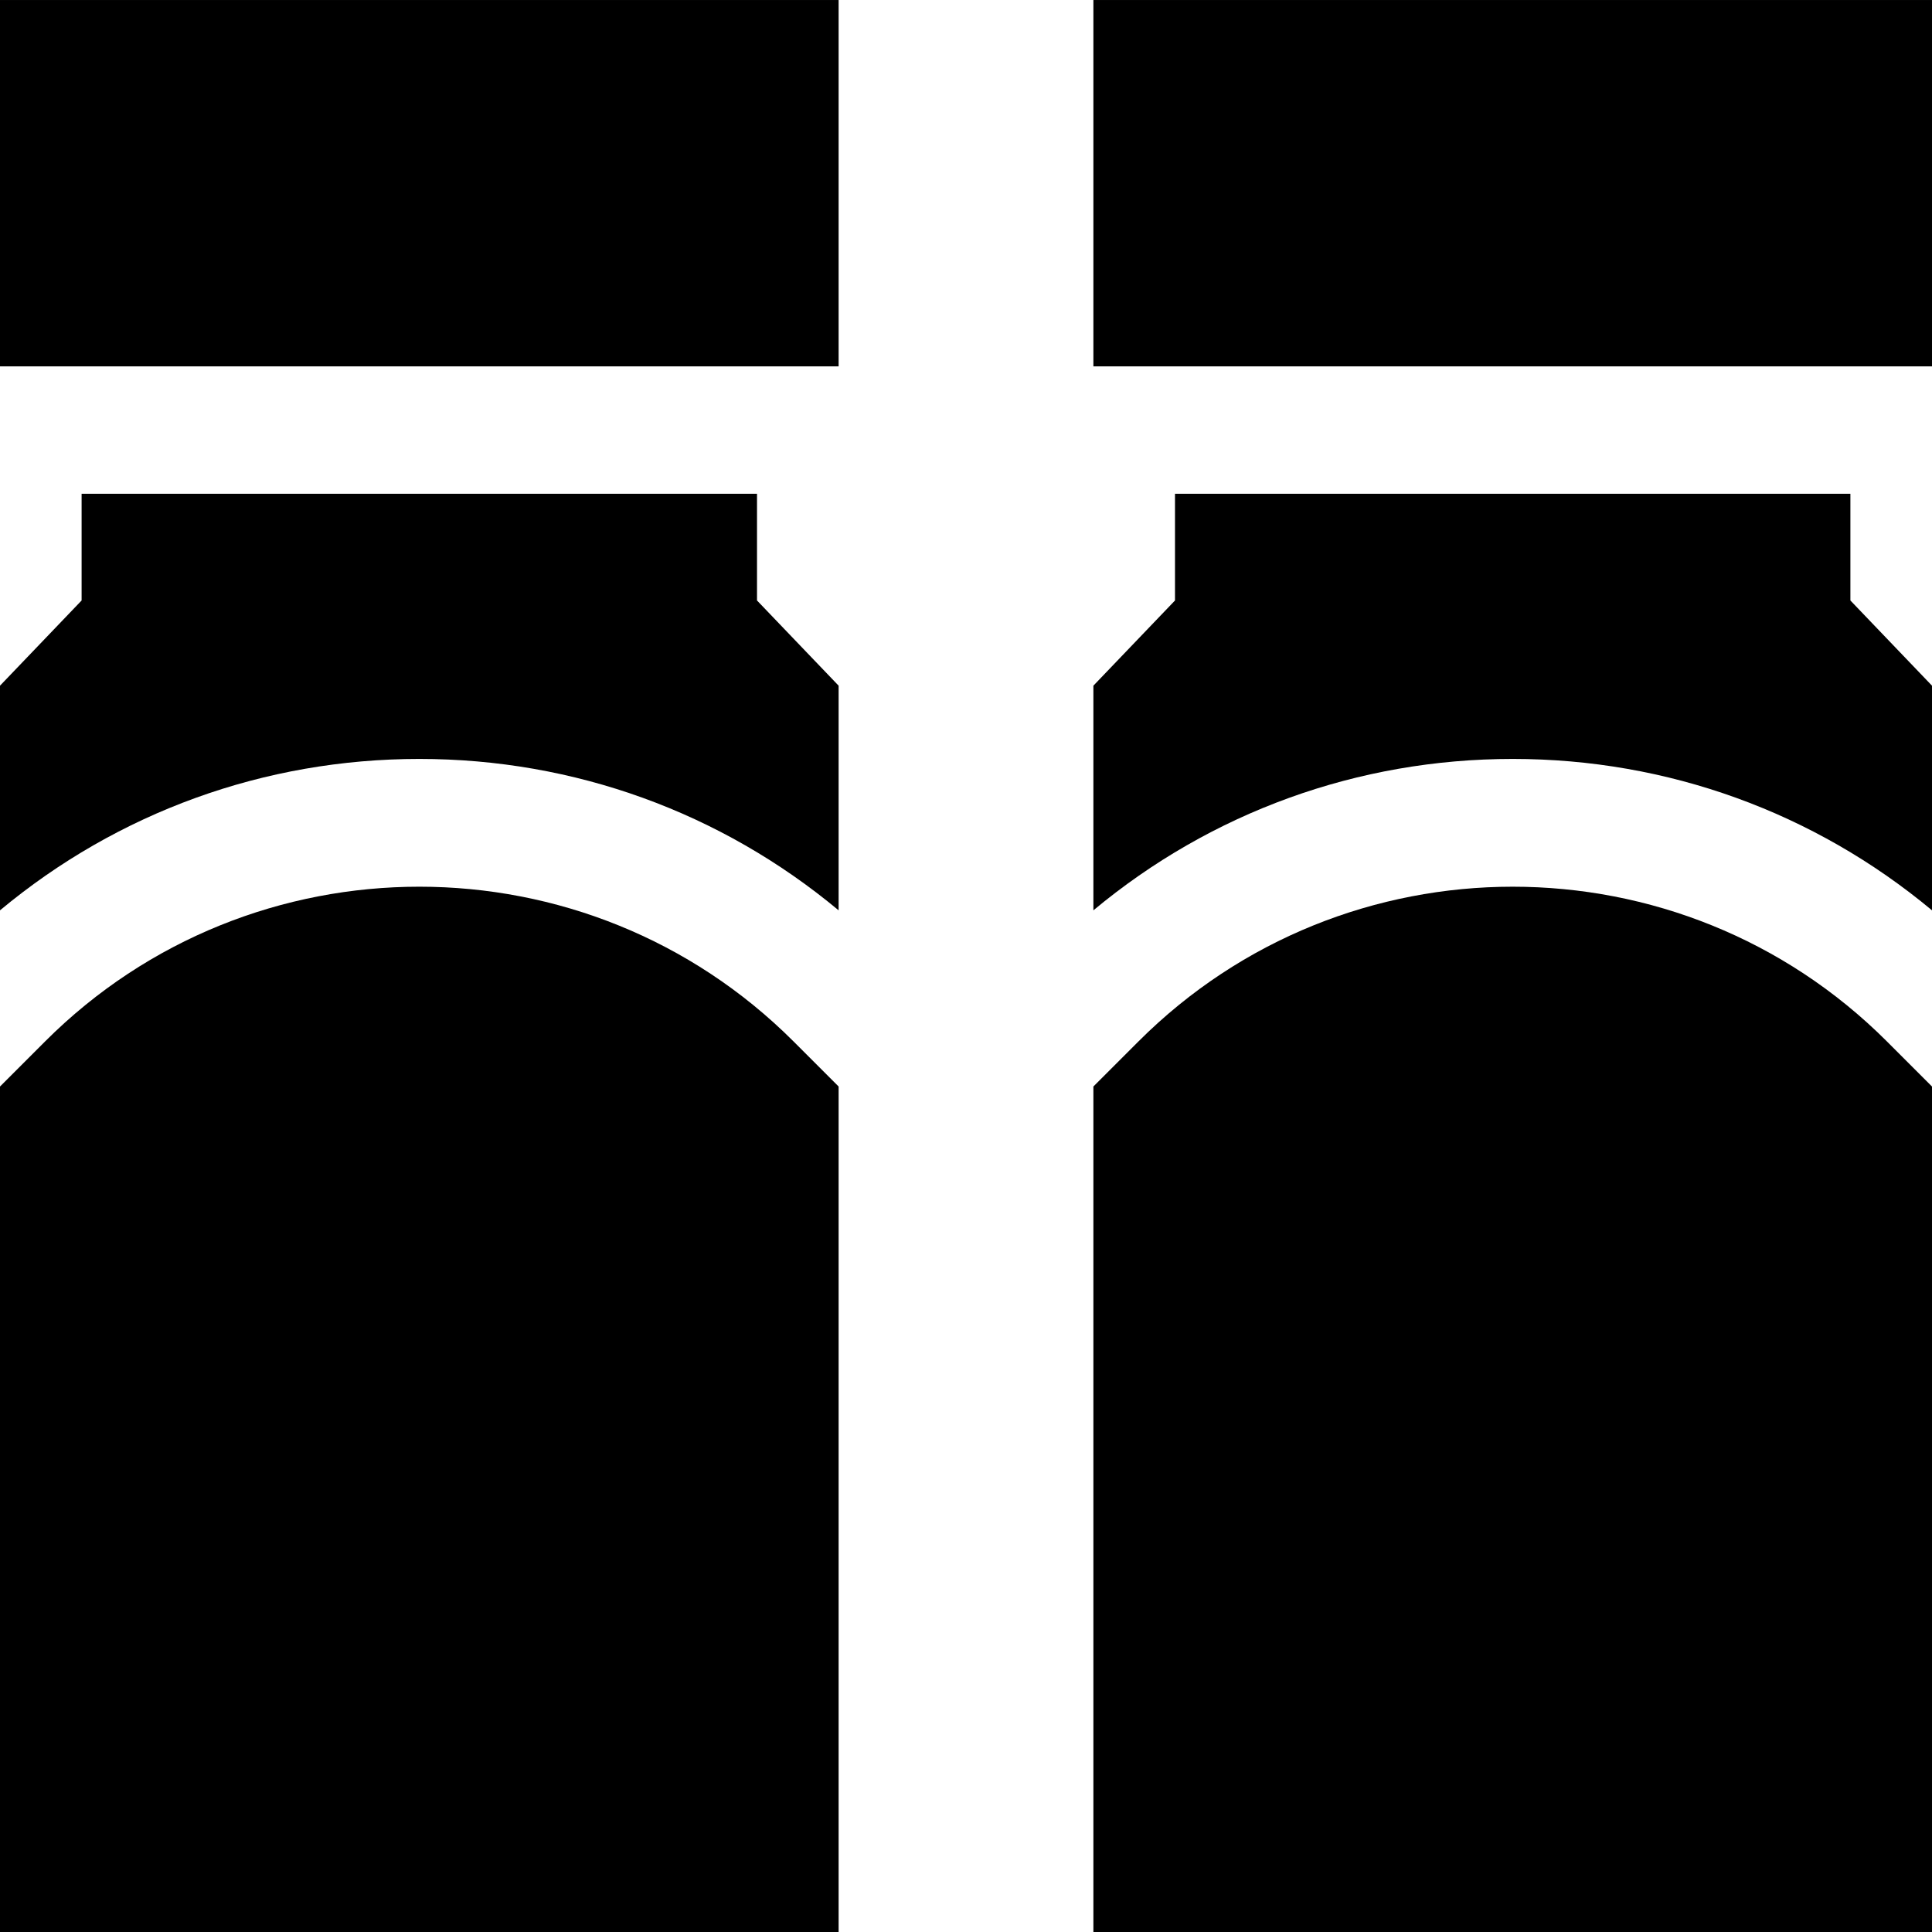
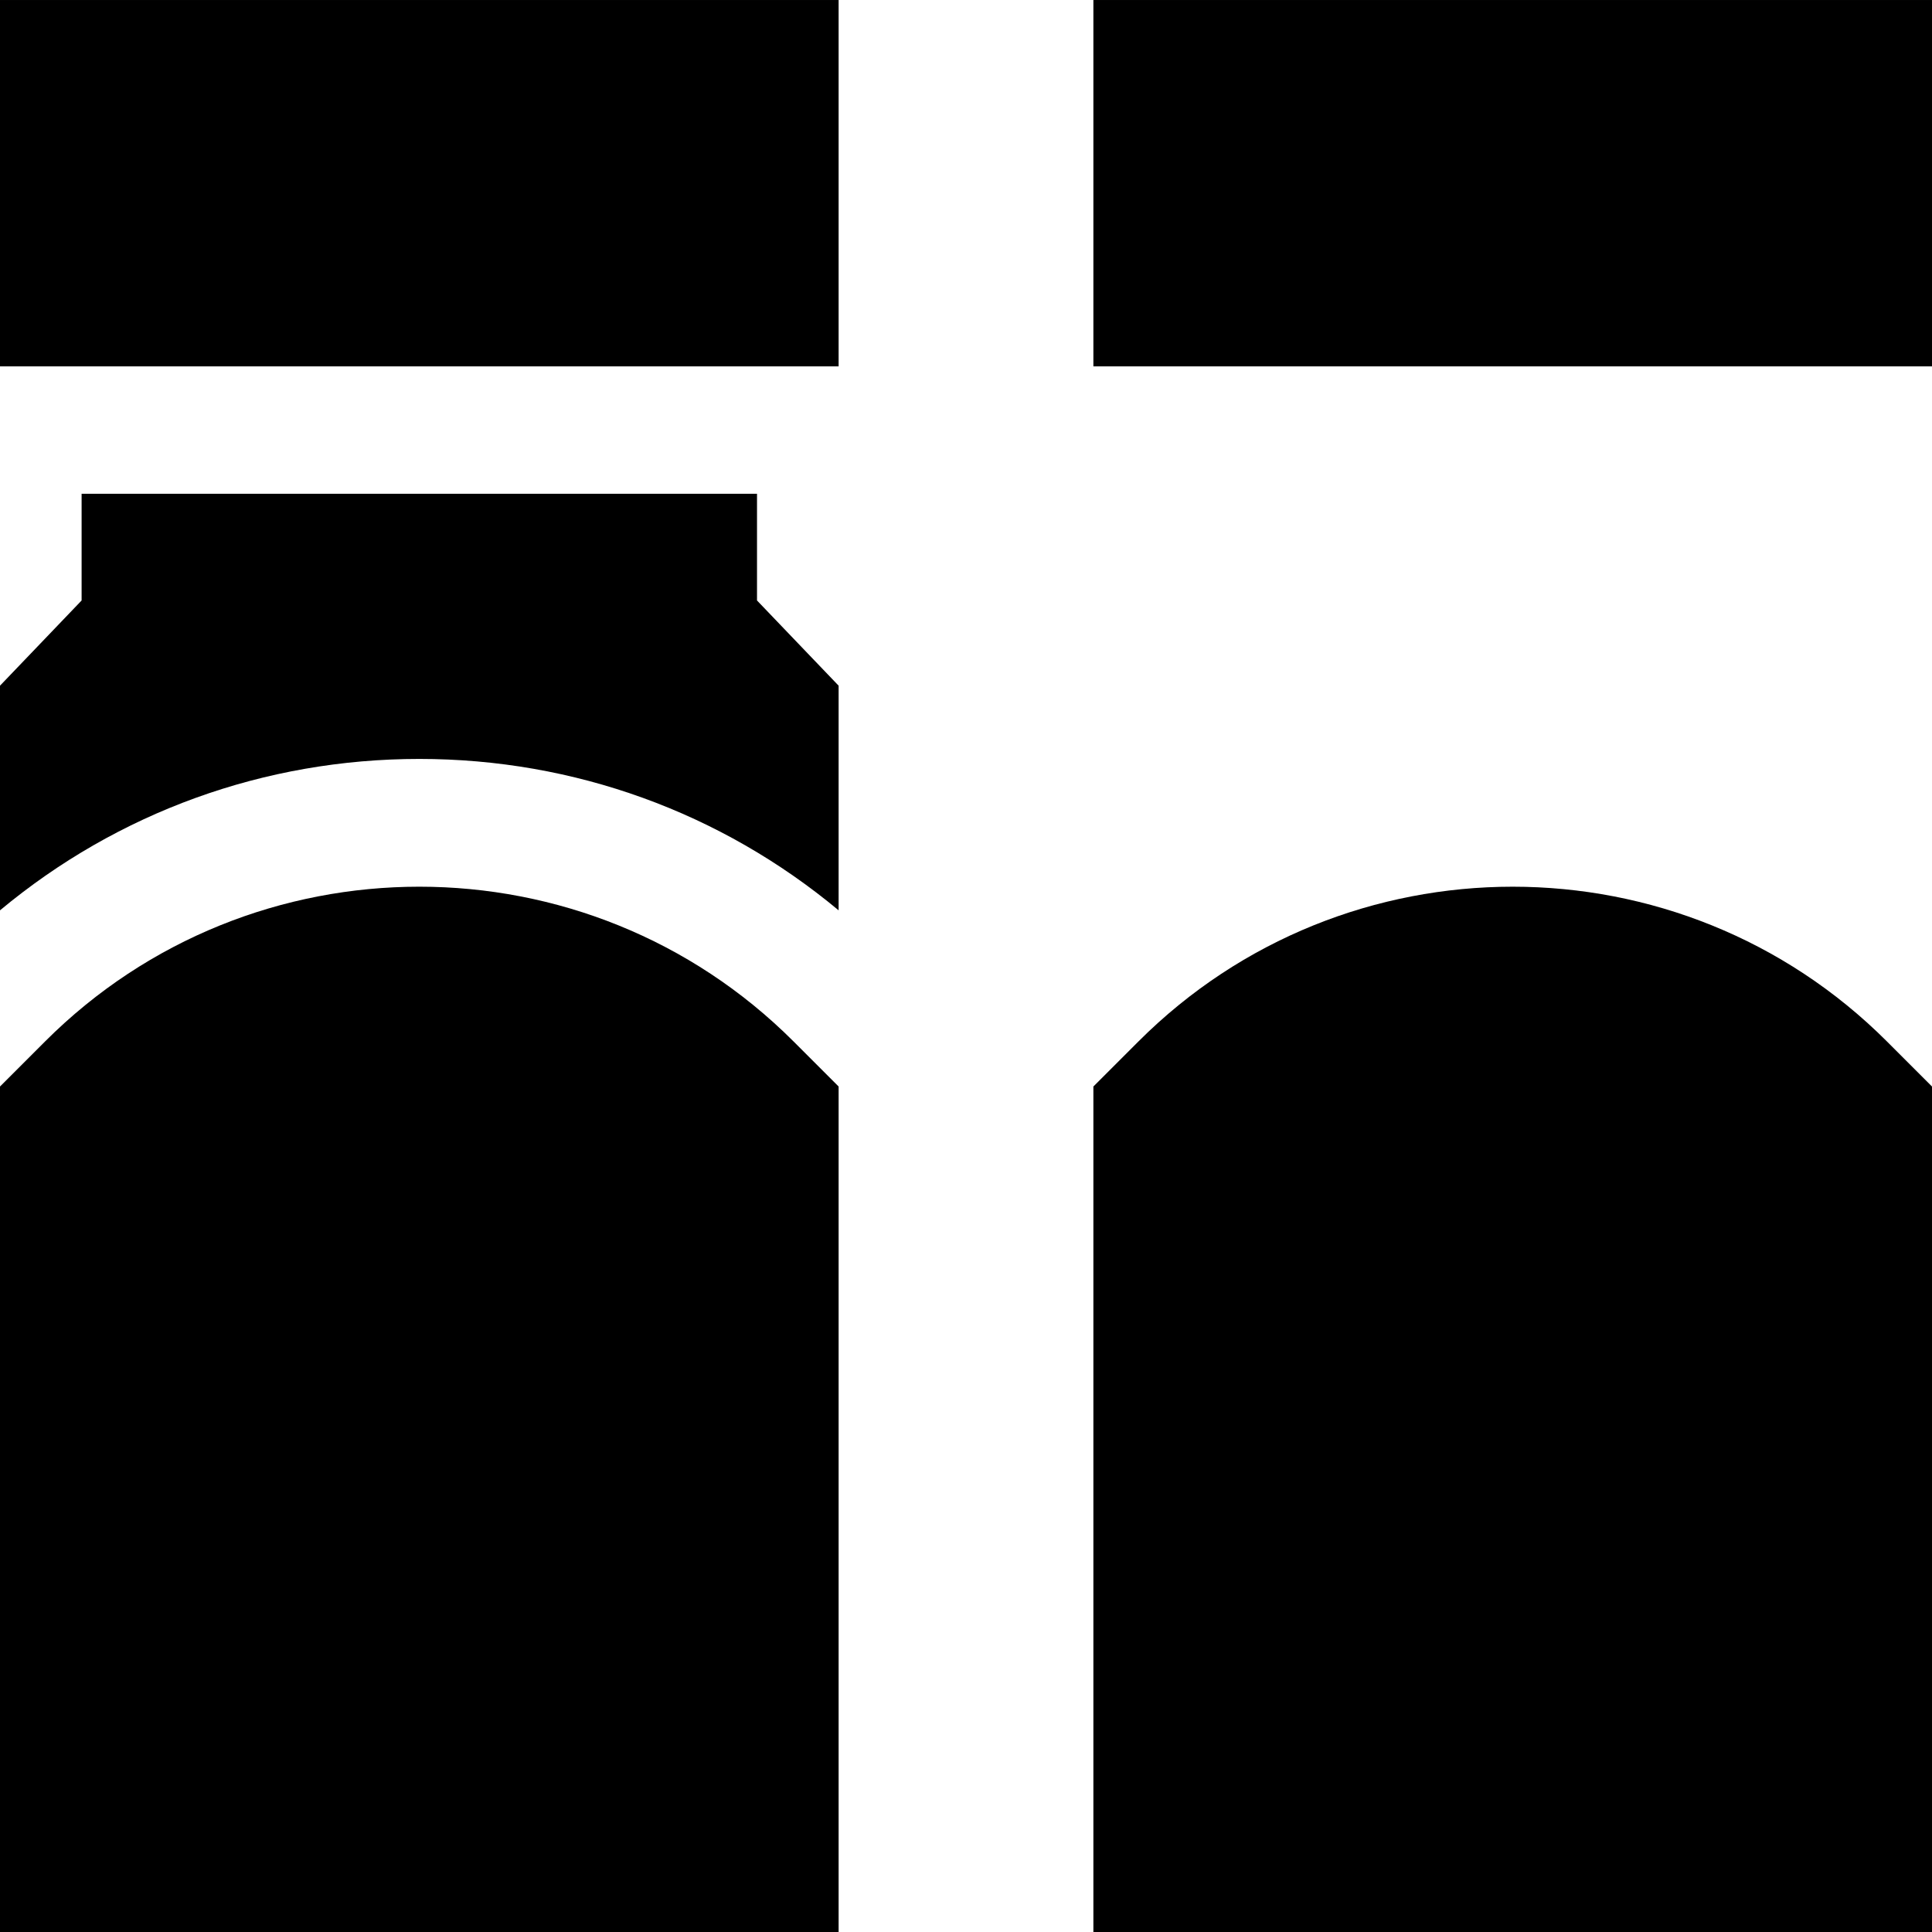
<svg xmlns="http://www.w3.org/2000/svg" fill="#000000" version="1.1" id="Layer_1" viewBox="0 0 455.005 455.005" xml:space="preserve">
  <g>
    <rect y="0.003" width="197.503" height="86.282" />
    <rect x="257.503" y="0.003" width="197.503" height="86.282" />
    <path d="M178.283,116.285H19.219v25.134L0,161.486v52.906c27.717-23.085,62.275-35.657,98.751-35.657   c36.476,0,71.034,12.572,98.752,35.657v-52.906l-19.219-20.067V116.285z" />
    <path d="M186.896,245.279c-48.604-48.604-127.687-48.604-176.29,0L0,255.886v199.117h197.503V255.886L186.896,245.279z" />
-     <path d="M435.786,116.285H276.722v25.134l-19.219,20.067v52.906c27.717-23.085,62.275-35.657,98.751-35.657   c36.476,0,71.034,12.572,98.751,35.657v-52.906l-19.219-20.067V116.285z" />
-     <path d="M268.109,245.279l-10.606,10.606v199.117h197.503V255.886l-10.606-10.606C395.796,196.677,316.713,196.677,268.109,245.279   z" />
+     <path d="M268.109,245.279l-10.606,10.606v199.117h197.503V255.886l-10.606-10.606C395.796,196.677,316.713,196.677,268.109,245.279   " />
  </g>
</svg>